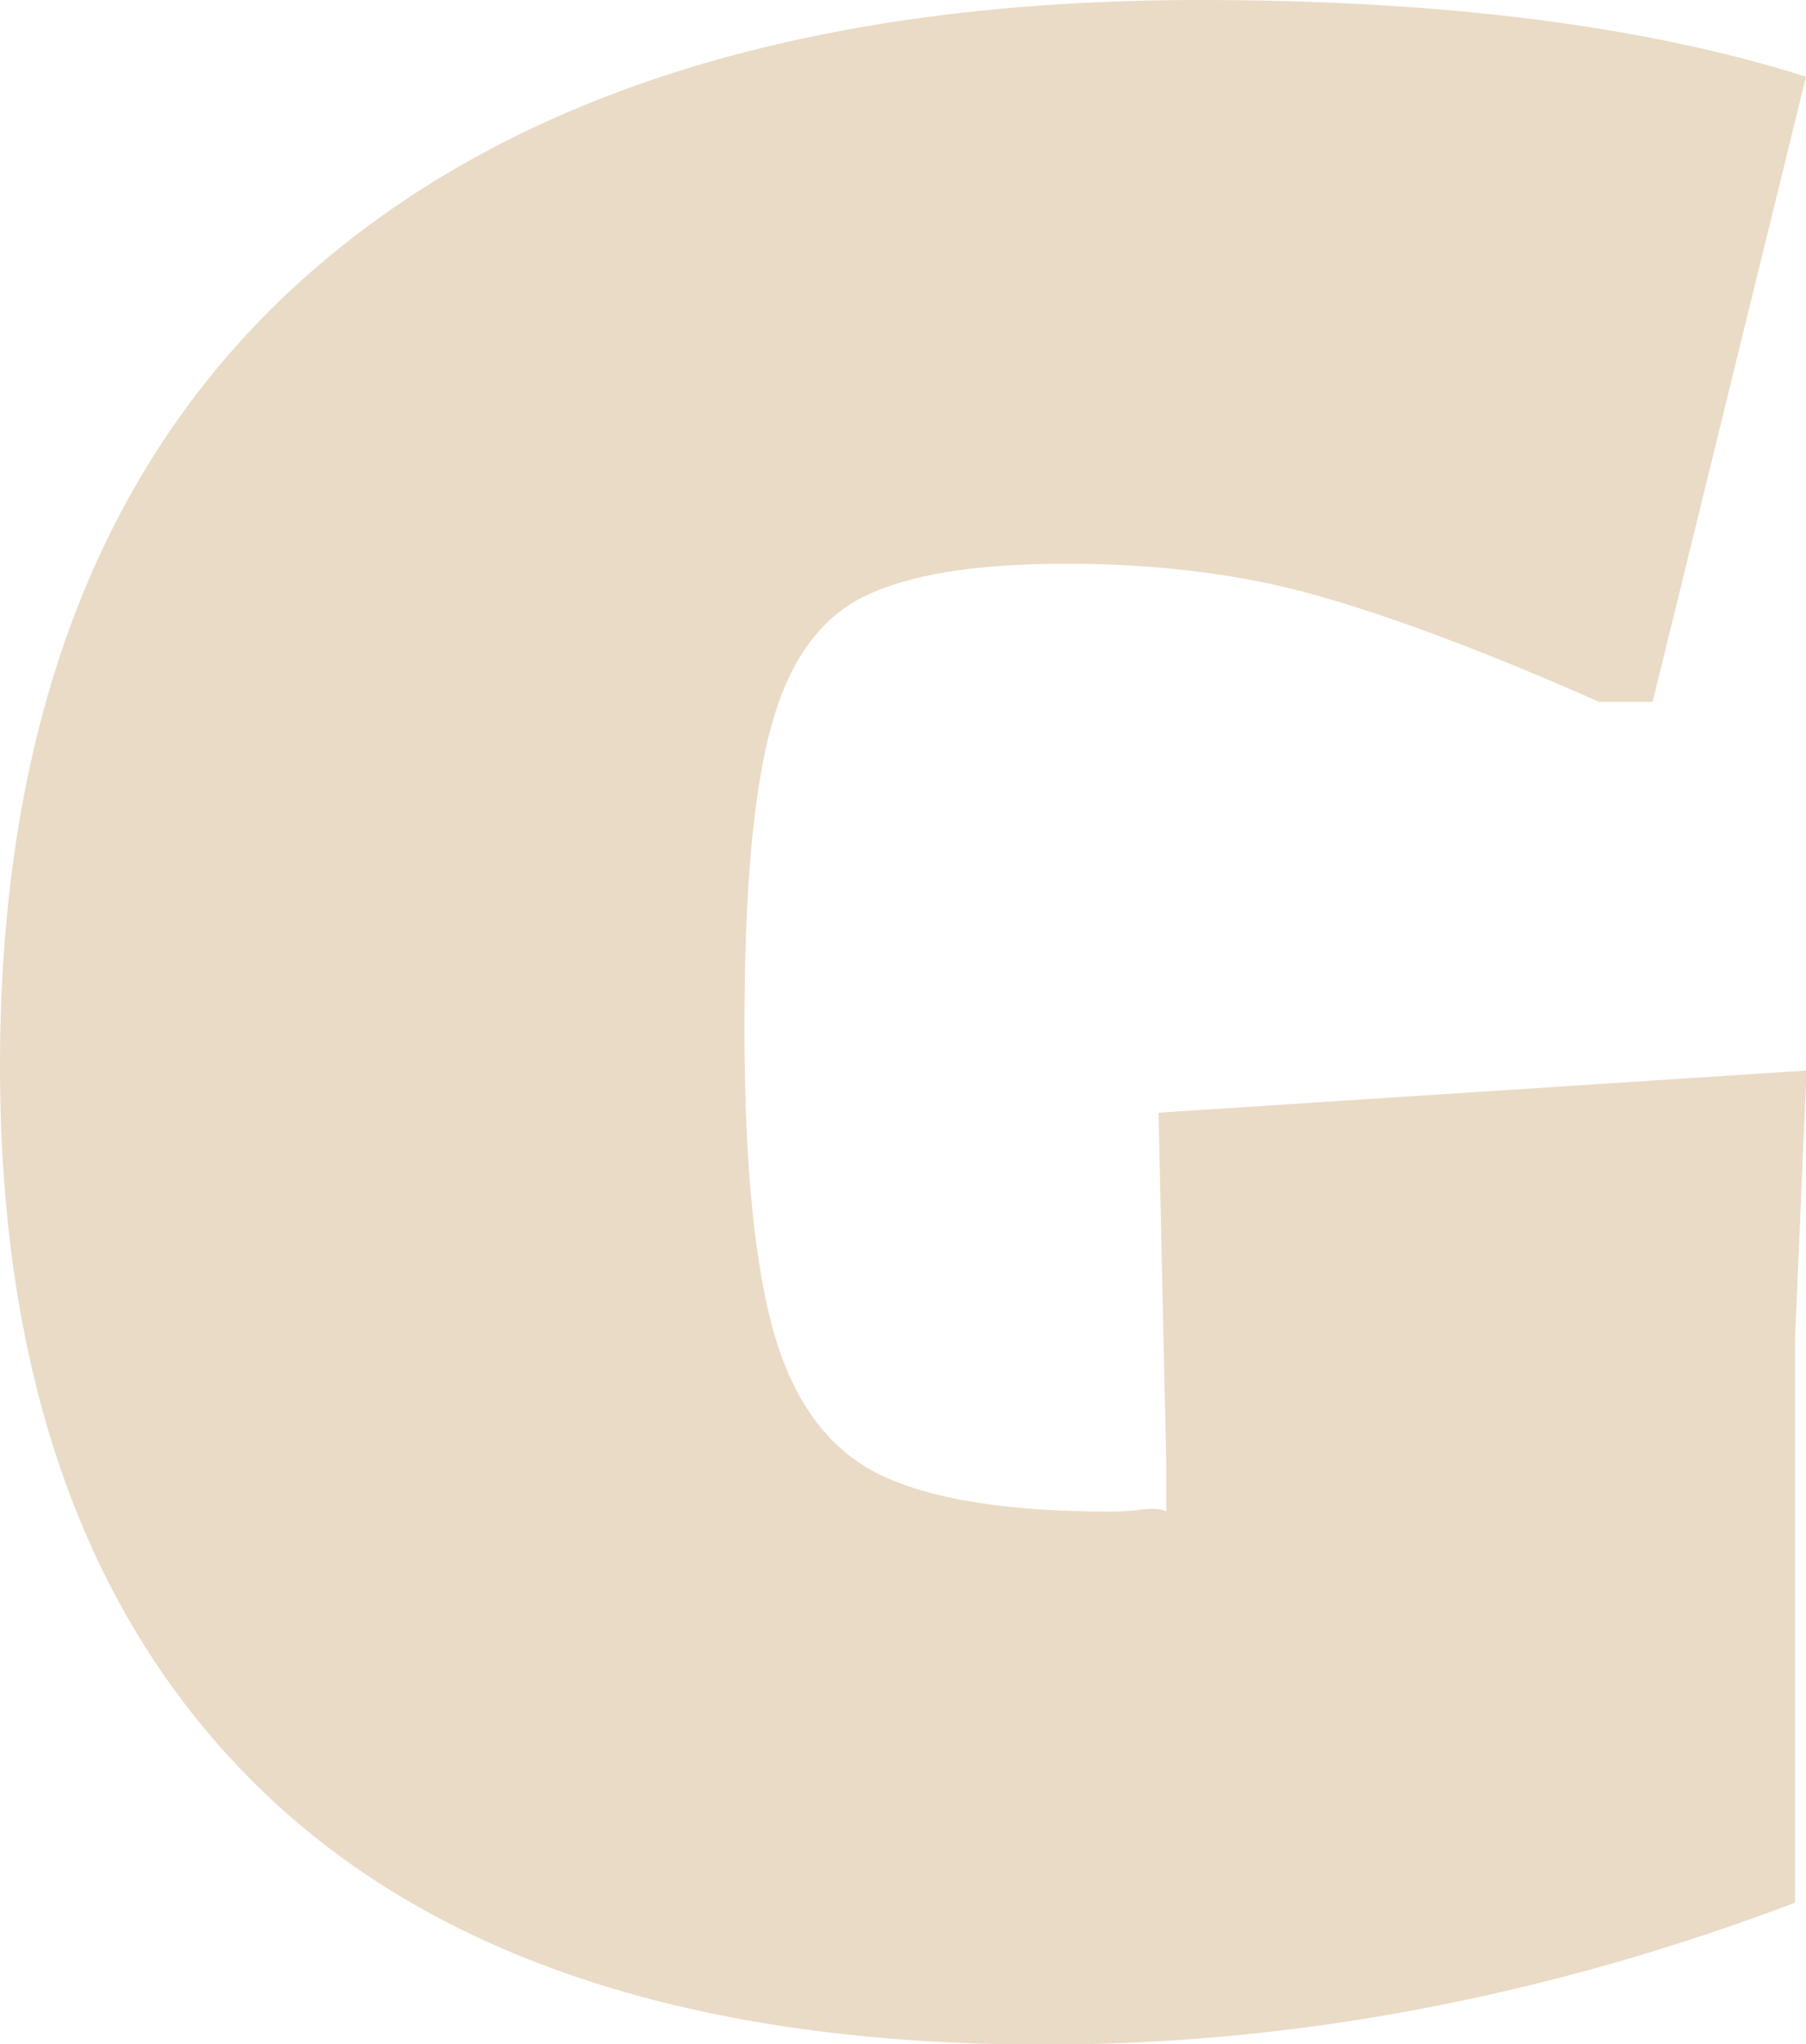
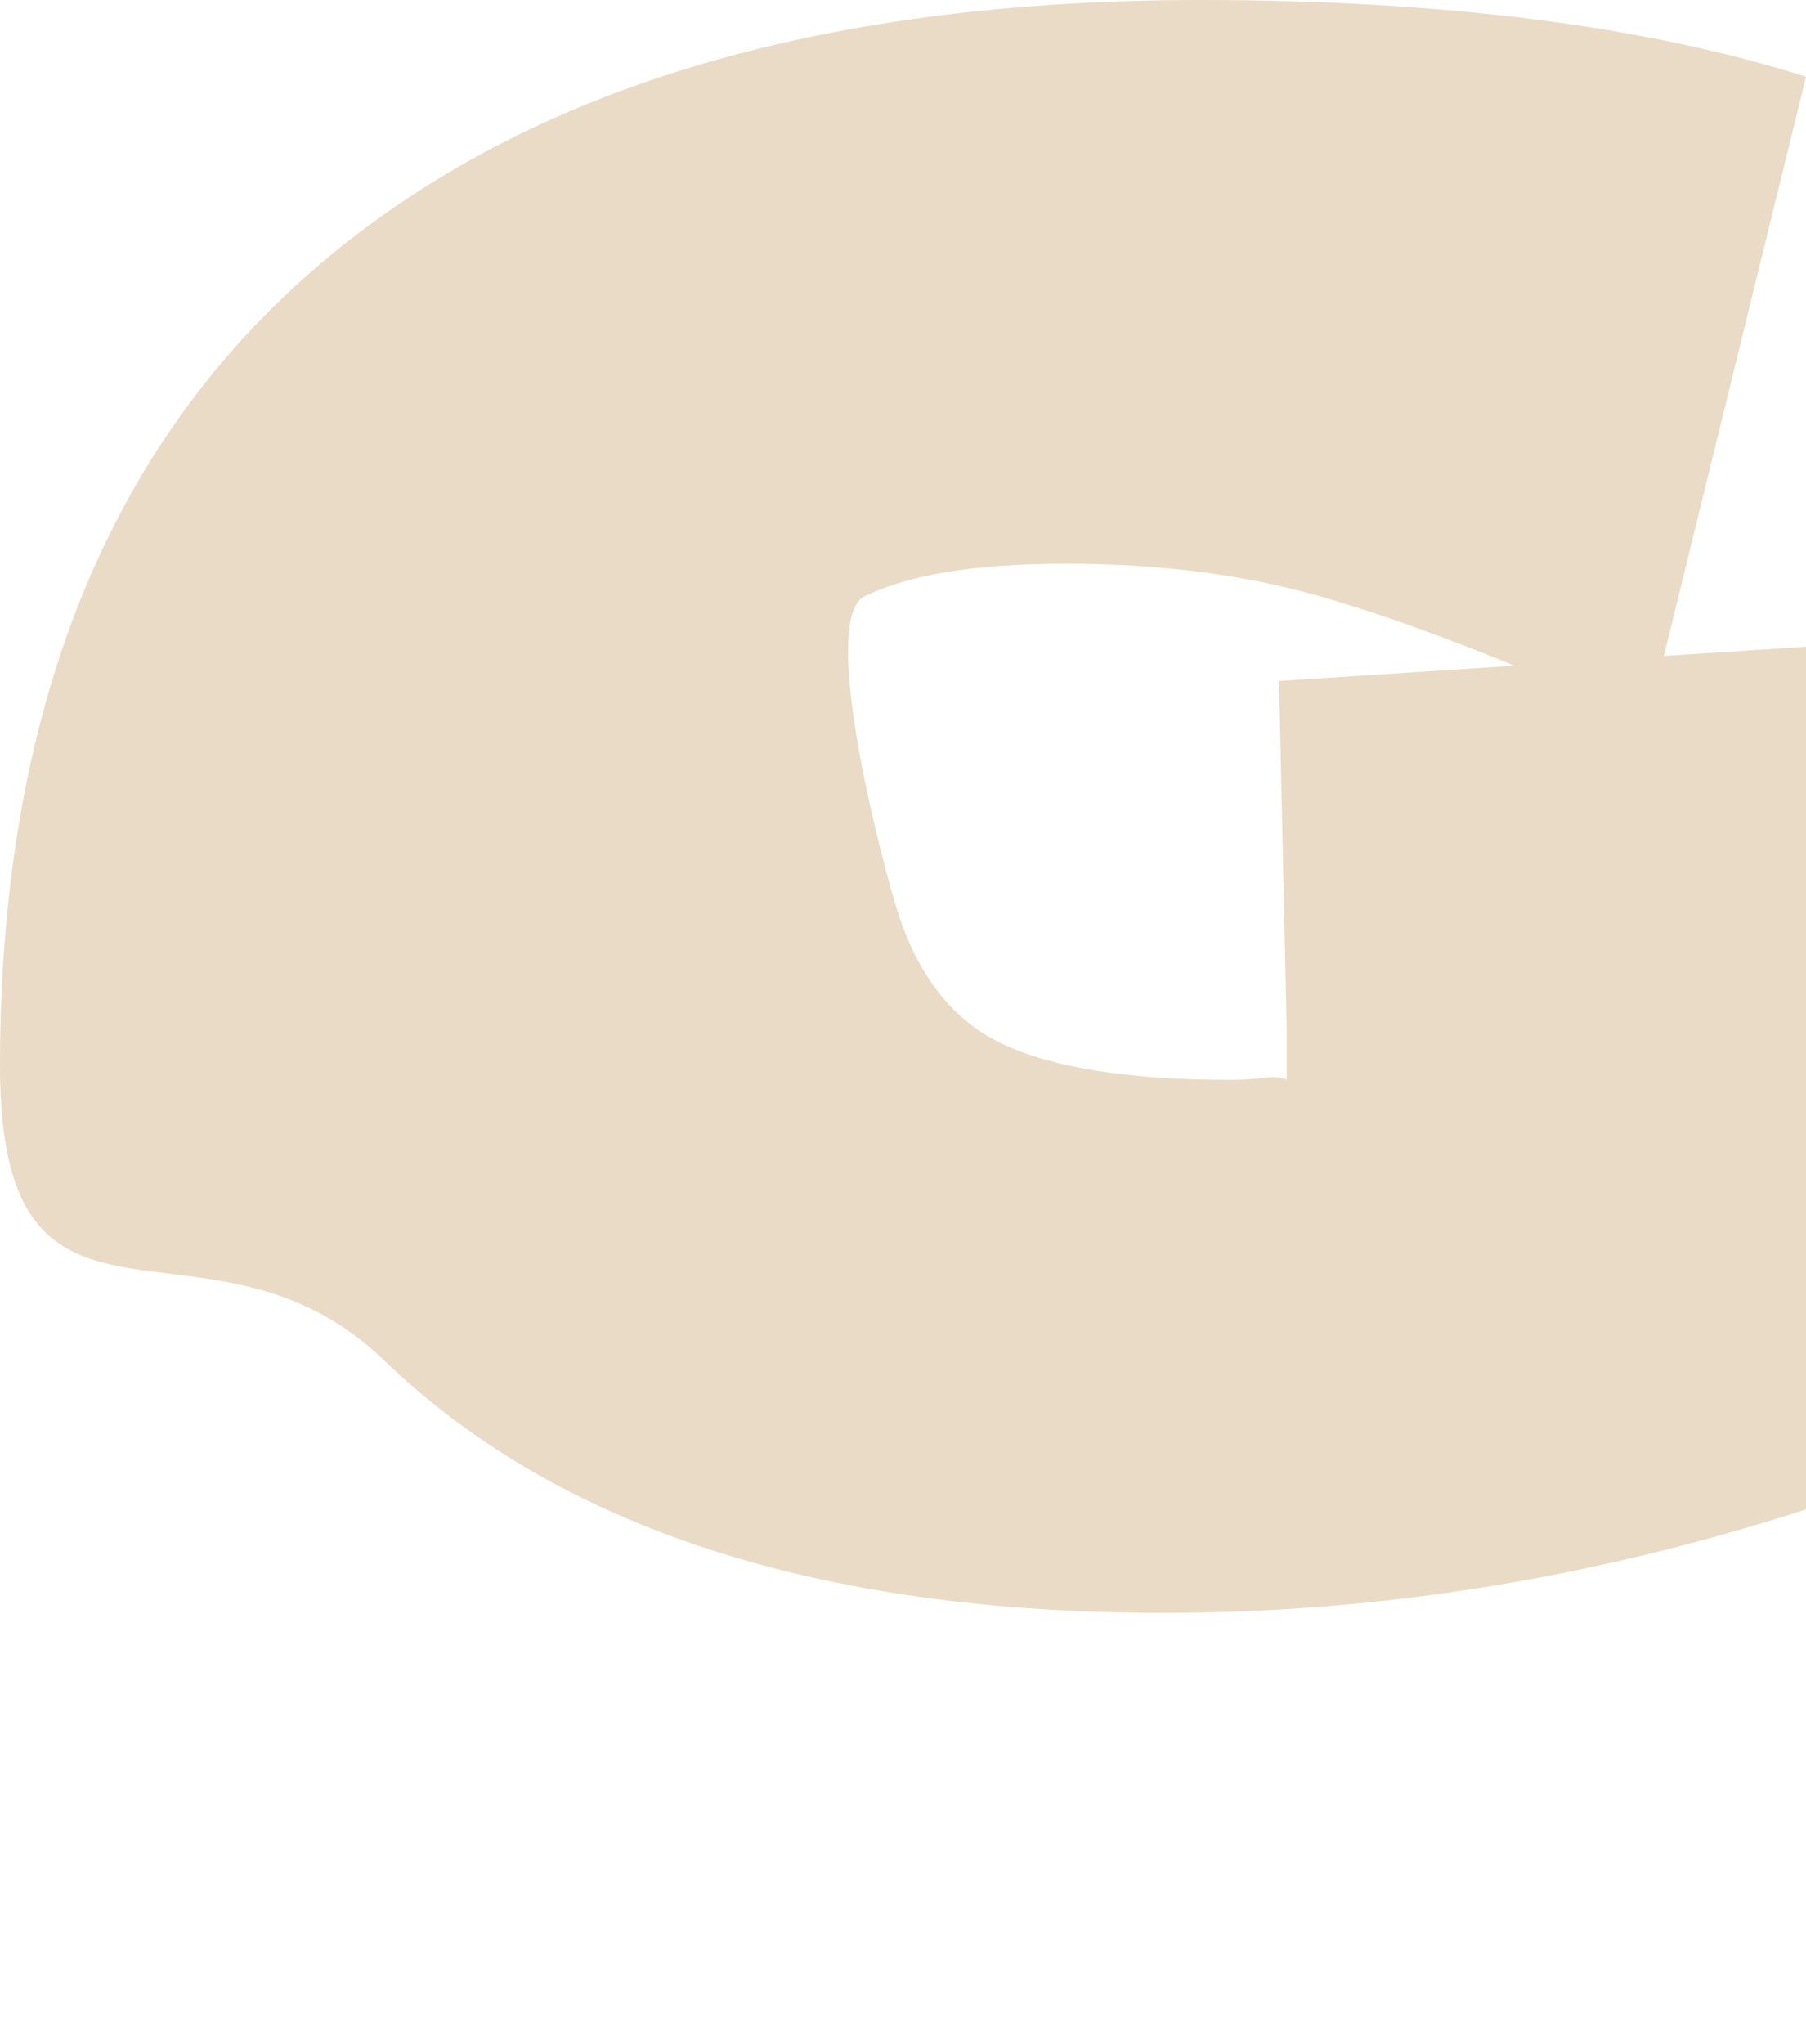
<svg xmlns="http://www.w3.org/2000/svg" id="_レイヤー_2" data-name="レイヤー 2" viewBox="0 0 32.97 37.31">
  <defs>
    <style>
      .cls-1 {
        fill: #eadbc6;
        stroke-width: 0px;
      }
    </style>
  </defs>
  <g id="CAMPAIGN">
-     <path class="cls-1" d="m32.97,1.4l-2.8,11.41h-.98c-2.01-.89-3.71-1.53-5.11-1.93-1.4-.4-2.94-.59-4.62-.59s-2.86.2-3.67.59c-.82.4-1.39,1.19-1.71,2.38-.33,1.19-.49,3.02-.49,5.5s.19,4.4.56,5.64c.37,1.24,1.01,2.08,1.92,2.52.91.44,2.3.67,4.17.67.23,0,.44-.01.63-.04.19-.02.33-.01.42.04v-.91l-.14-6.37,11.83-.77-.21,4.9v10.29c-4.57,1.73-9.15,2.59-13.72,2.59-6.3,0-11.05-1.54-14.25-4.62S0,25.2,0,19.46c0-6.35,1.89-11.18,5.67-14.49C9.45,1.66,14.86,0,21.91,0c4.43,0,8.12.47,11.06,1.4Z" />
+     <path class="cls-1" d="m32.97,1.4l-2.8,11.41h-.98c-2.01-.89-3.71-1.53-5.11-1.93-1.4-.4-2.94-.59-4.62-.59s-2.86.2-3.67.59s.19,4.4.56,5.64c.37,1.24,1.01,2.08,1.92,2.52.91.44,2.3.67,4.17.67.23,0,.44-.01.63-.04.19-.02.33-.01.42.04v-.91l-.14-6.37,11.83-.77-.21,4.9v10.29c-4.57,1.73-9.15,2.59-13.72,2.59-6.3,0-11.05-1.54-14.25-4.62S0,25.2,0,19.46c0-6.35,1.89-11.18,5.67-14.49C9.45,1.66,14.86,0,21.91,0c4.43,0,8.12.47,11.06,1.4Z" />
  </g>
</svg>